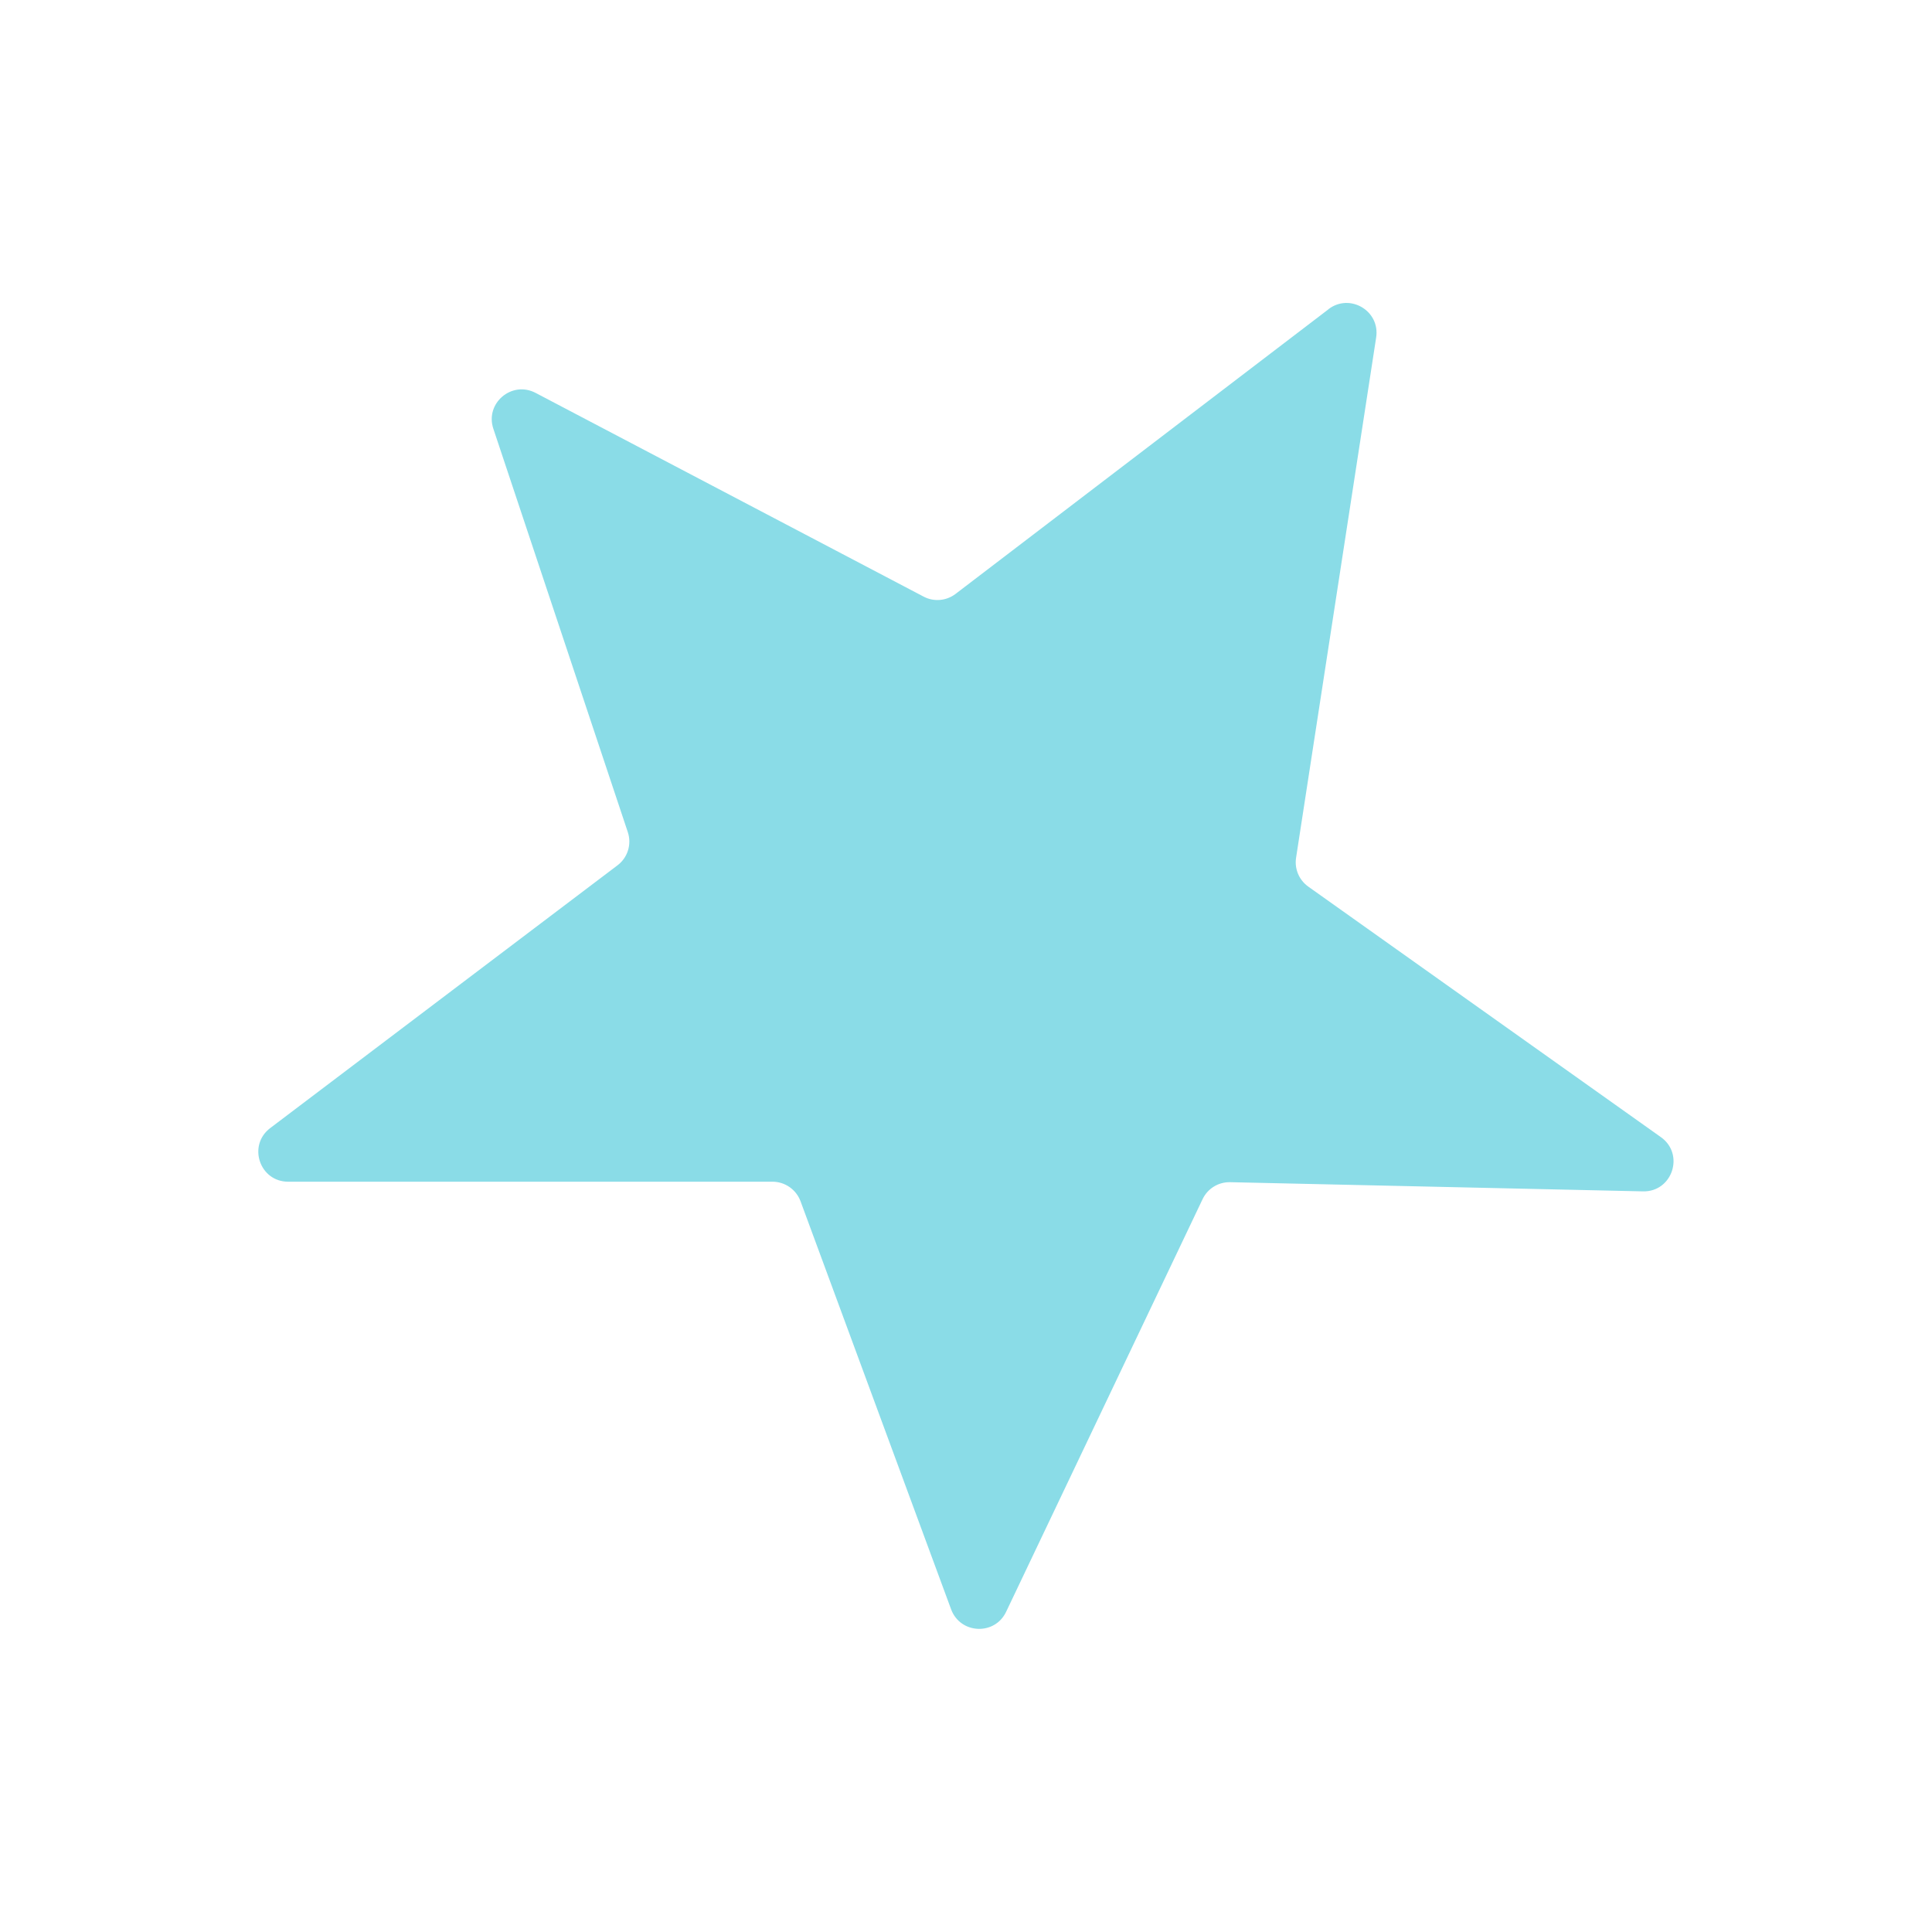
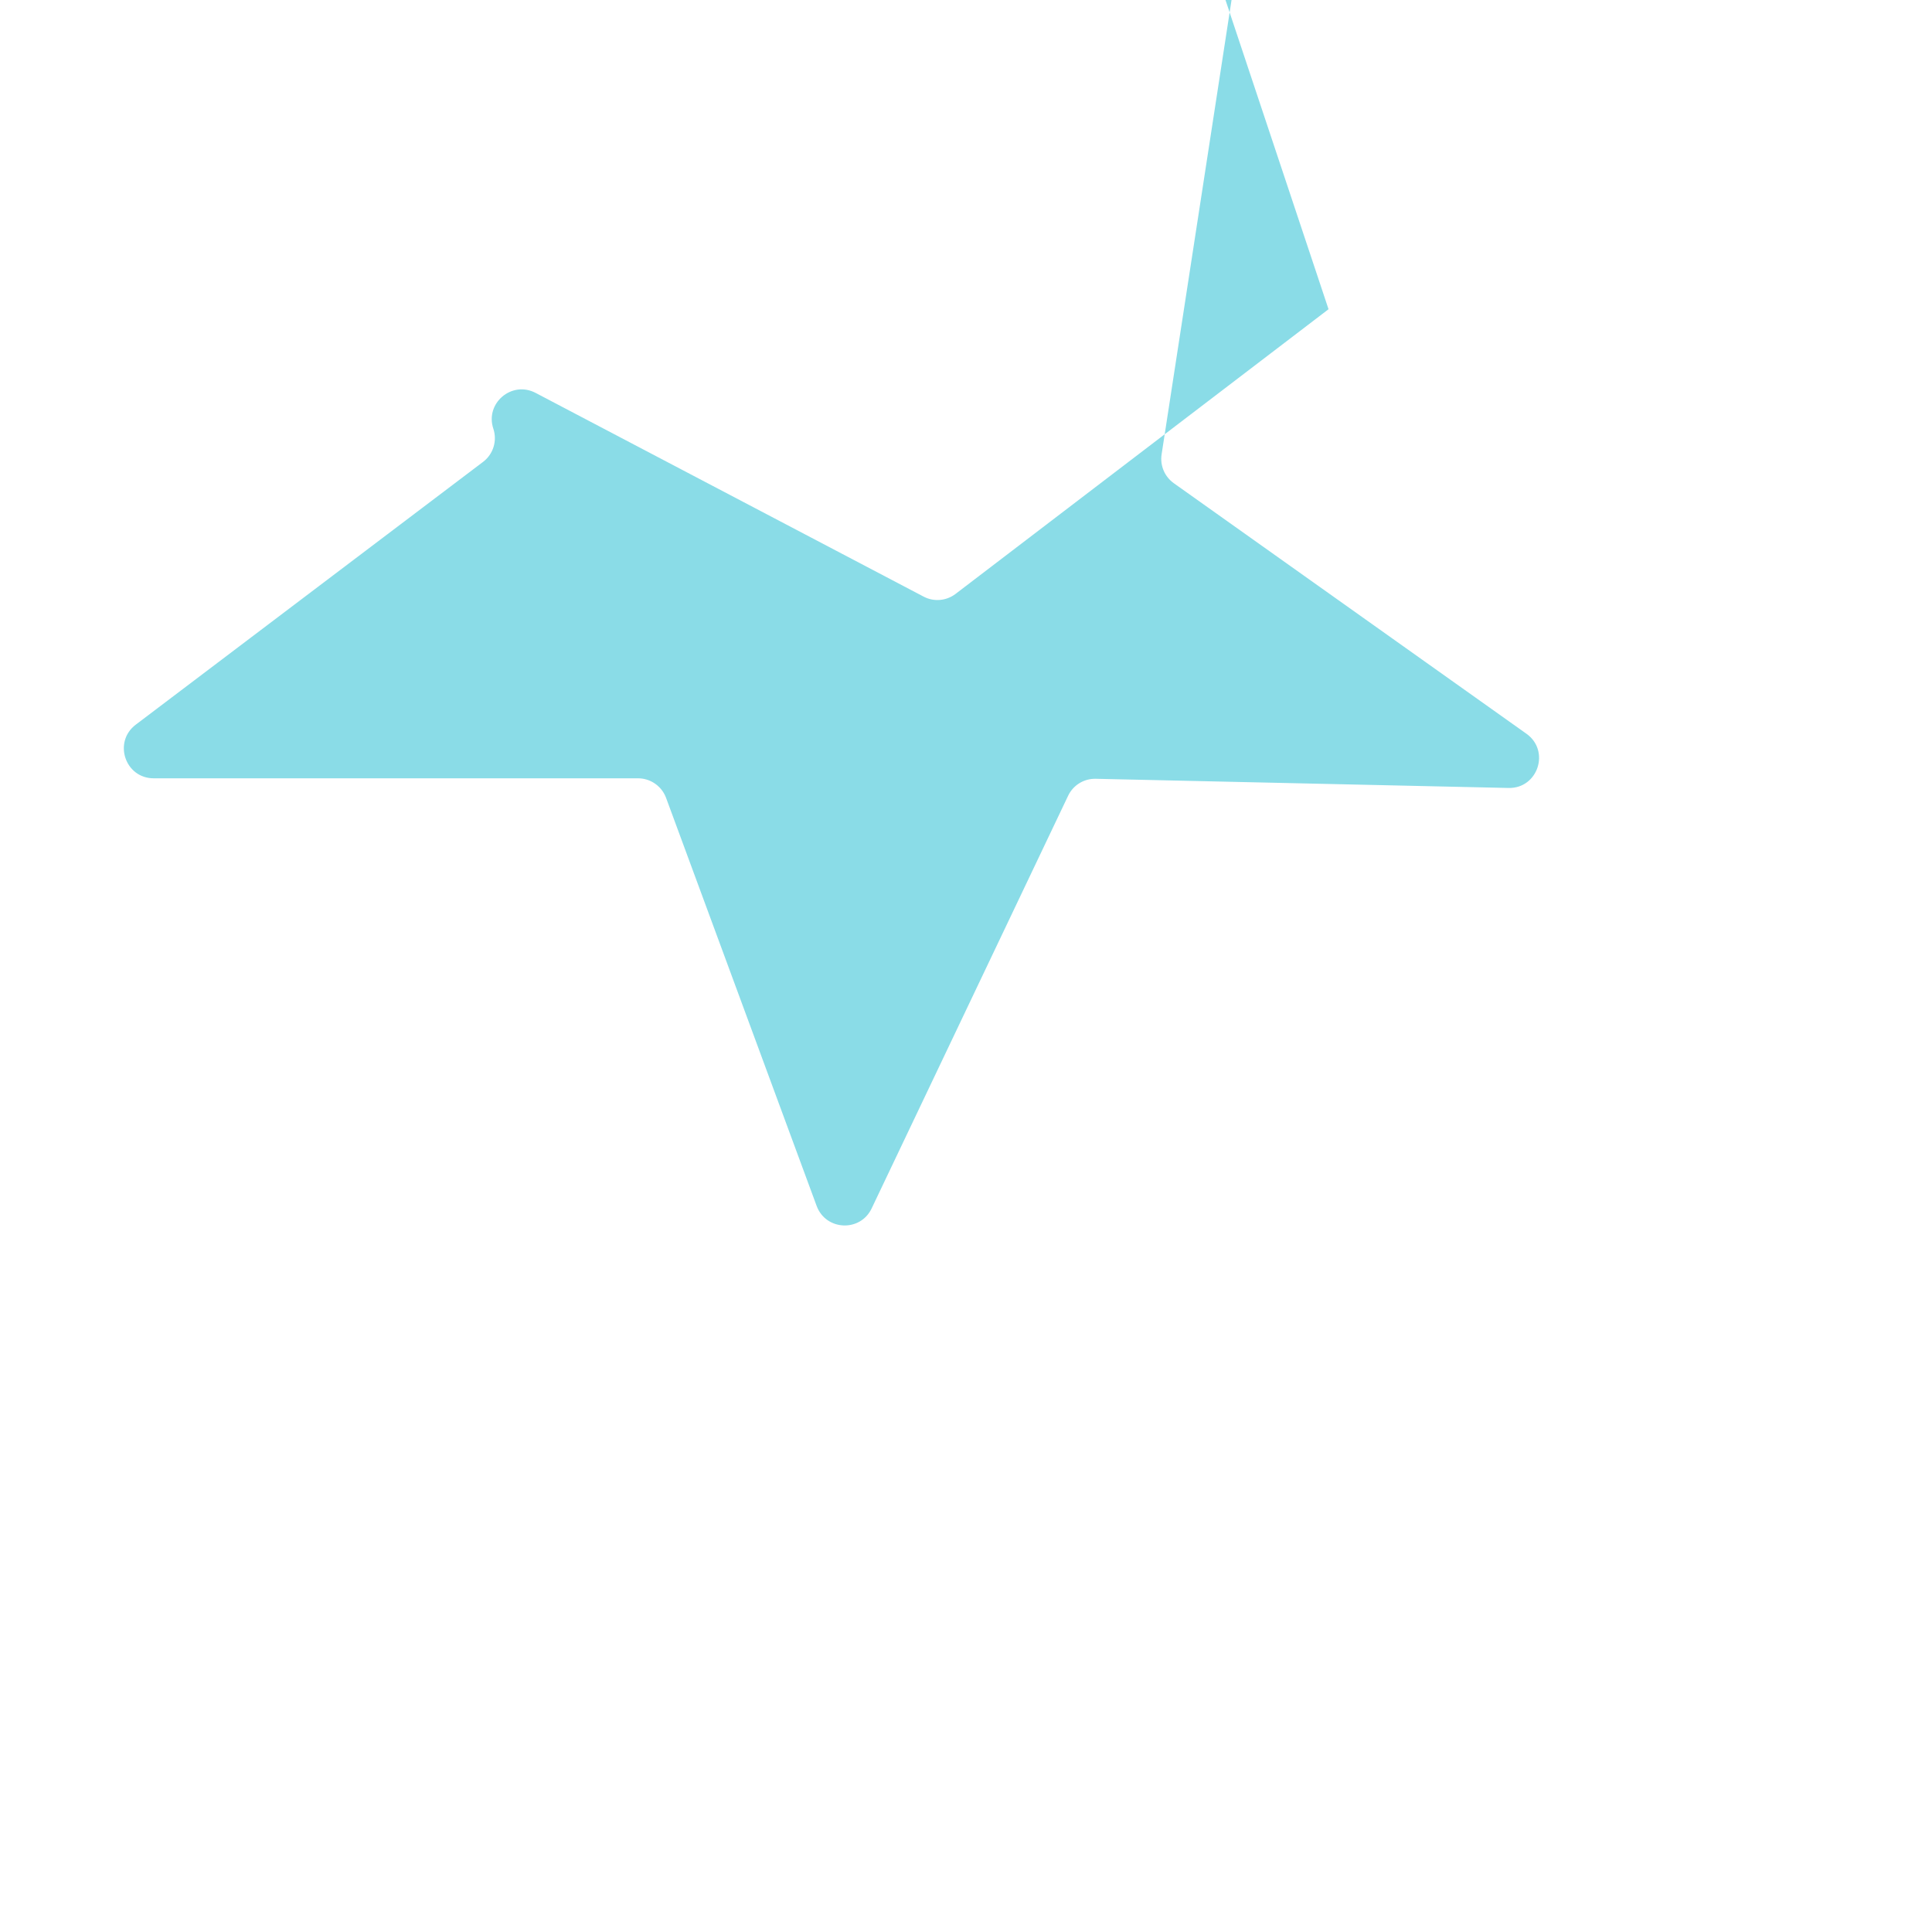
<svg xmlns="http://www.w3.org/2000/svg" version="1.1" viewBox="0 0 200 200">
  <defs>
    <style> .cls-1 { fill: #8adce7; } </style>
  </defs>
  <g>
    <g id="Layer_1">
-       <path class="cls-1" d="M137.53,32.01l-38.61,29.47c-.96.73-2.25.84-3.31.28l-40.17-21.09c-2.46-1.29-5.25,1.07-4.37,3.71l13.92,41.76c.42,1.26-.01,2.64-1.07,3.44l-35.95,27.2c-2.36,1.79-1.1,5.55,1.86,5.55h50.14c1.29,0,2.45.81,2.9,2.02l15.59,42.25c.95,2.56,4.51,2.73,5.69.26l20.34-42.72c.52-1.1,1.64-1.79,2.86-1.76l42.73.95c3.04.07,4.34-3.84,1.86-5.61l-36.51-25.94c-.95-.68-1.44-1.83-1.26-2.99l8.29-53.86c.42-2.75-2.72-4.61-4.93-2.93Z" />
+       <path class="cls-1" d="M137.53,32.01l-38.61,29.47c-.96.73-2.25.84-3.31.28l-40.17-21.09c-2.46-1.29-5.25,1.07-4.37,3.71c.42,1.26-.01,2.64-1.07,3.44l-35.95,27.2c-2.36,1.79-1.1,5.55,1.86,5.55h50.14c1.29,0,2.45.81,2.9,2.02l15.59,42.25c.95,2.56,4.51,2.73,5.69.26l20.34-42.72c.52-1.1,1.64-1.79,2.86-1.76l42.73.95c3.04.07,4.34-3.84,1.86-5.61l-36.51-25.94c-.95-.68-1.44-1.83-1.26-2.99l8.29-53.86c.42-2.75-2.72-4.61-4.93-2.93Z" />
    </g>
  </g>
</svg>